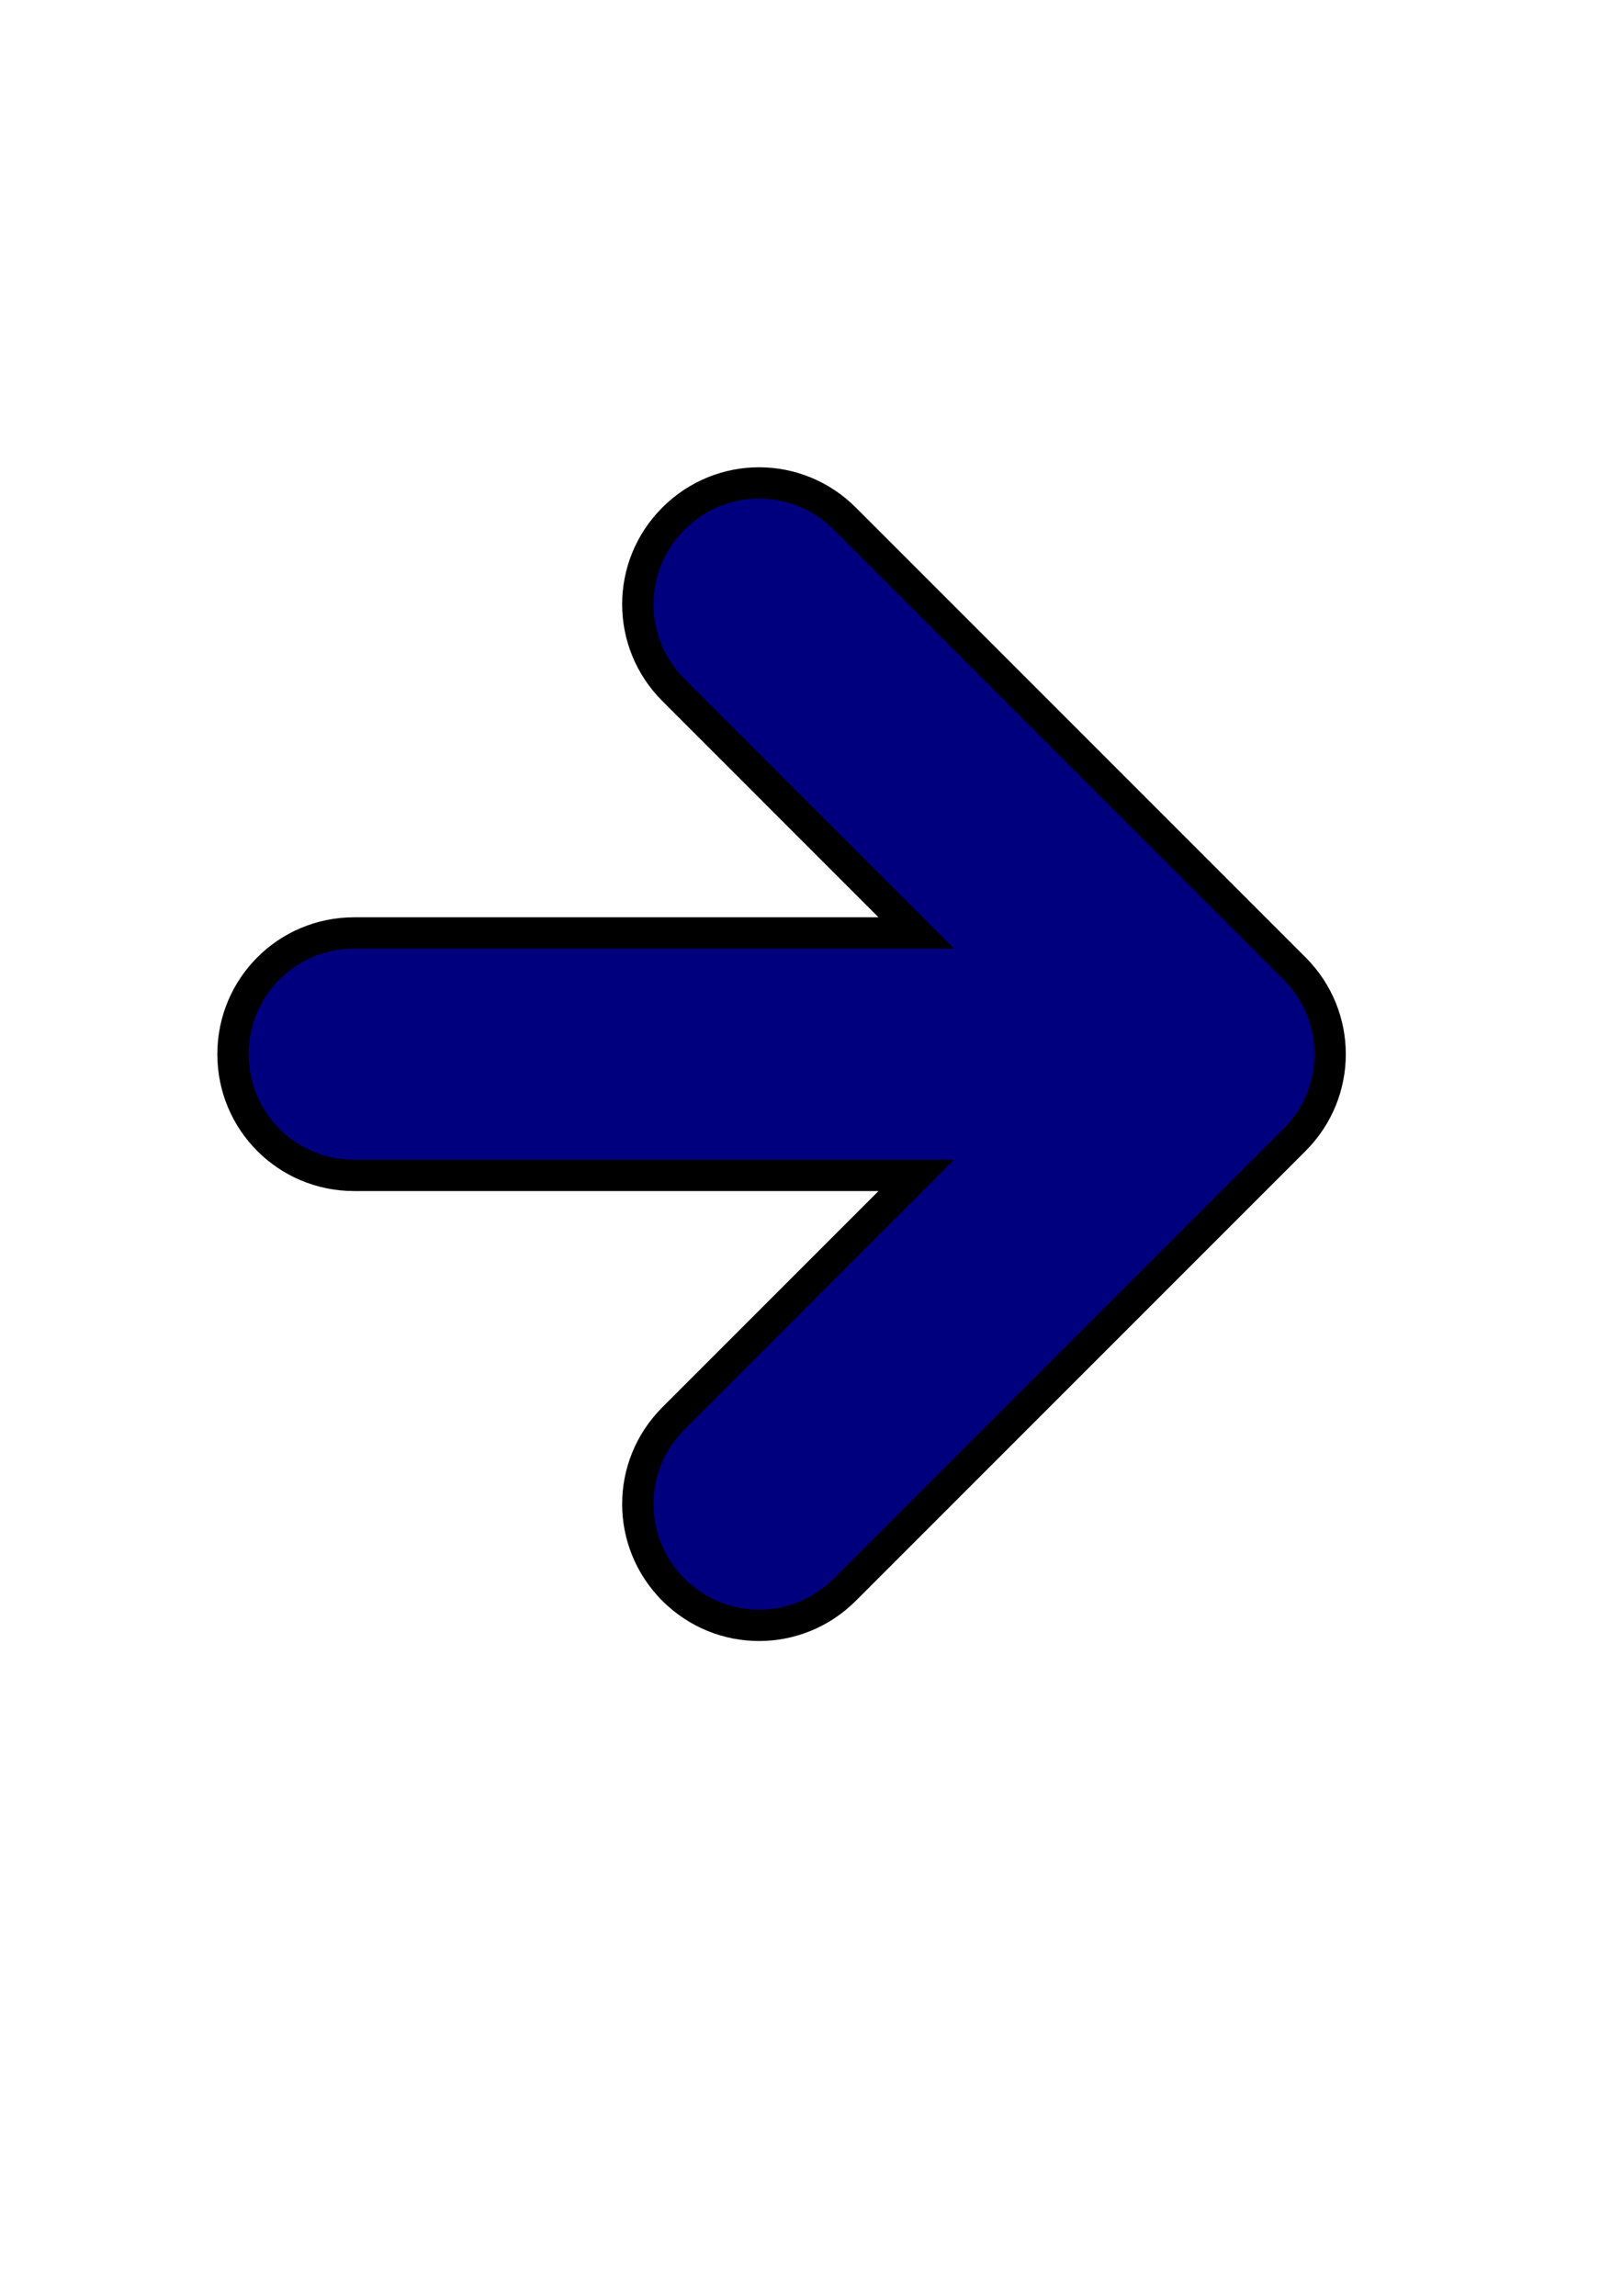
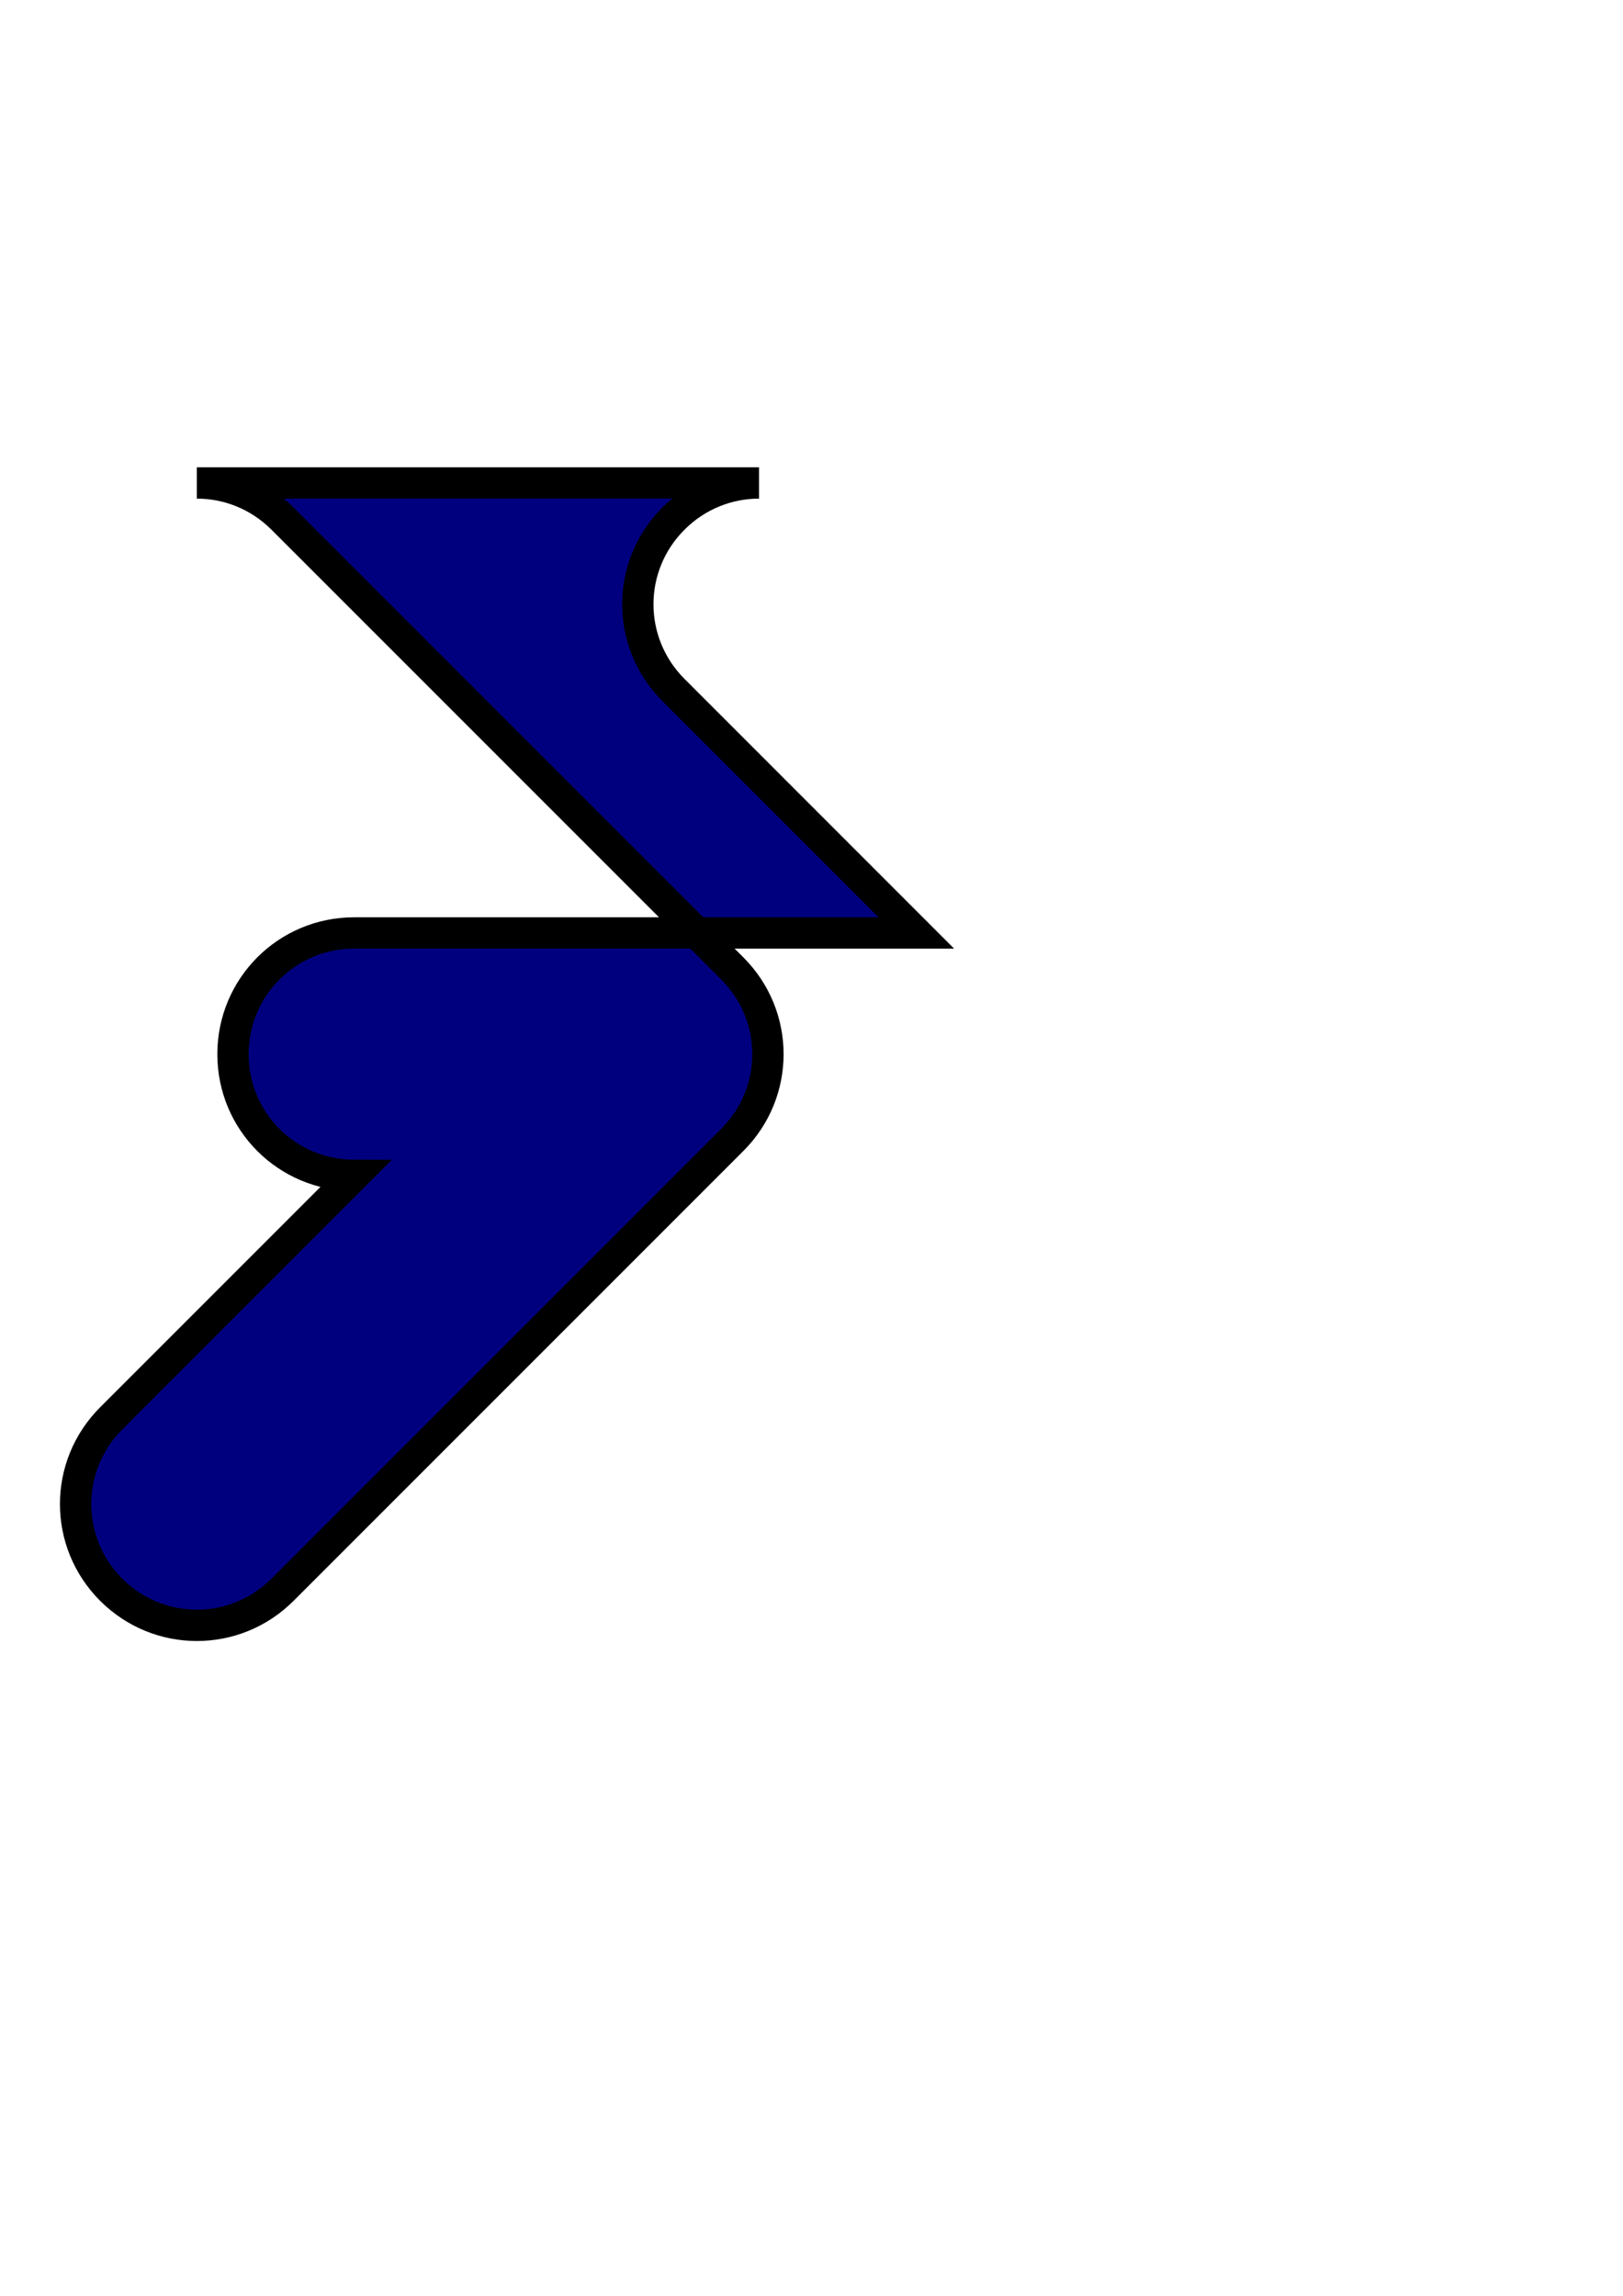
<svg xmlns="http://www.w3.org/2000/svg" width="793.701" height="1122.52">
  <title>Mike's Arrow</title>
  <g>
    <title>Layer 1</title>
    <g id="layer1">
-       <path d="m371.196,236.133c-15.144,0 -30.268,5.831 -41.875,17.438c-23.212,23.212 -23.212,60.568 0,83.781l118.782,118.812l-274.907,0c-32.828,0 -59.25,26.454 -59.25,59.282c0,32.827 26.422,59.25 59.25,59.25l274.938,0l-118.813,118.812c-23.212,23.213 -23.212,60.568 0,83.781c23.213,23.213 60.569,23.213 83.782,0l219.968,-219.968c23.213,-23.213 23.213,-60.569 0,-83.782l-219.968,-219.968c-11.607,-11.607 -26.762,-17.438 -41.907,-17.438z" stroke-width="15.325" stroke-miterlimit="4" stroke-dashoffset="0" stroke="#000000" fill-rule="evenodd" fill="#00007f" id="rect1061" />
+       <path d="m371.196,236.133c-15.144,0 -30.268,5.831 -41.875,17.438c-23.212,23.212 -23.212,60.568 0,83.781l118.782,118.812l-274.907,0c-32.828,0 -59.25,26.454 -59.25,59.282c0,32.827 26.422,59.25 59.25,59.25l-118.813,118.812c-23.212,23.213 -23.212,60.568 0,83.781c23.213,23.213 60.569,23.213 83.782,0l219.968,-219.968c23.213,-23.213 23.213,-60.569 0,-83.782l-219.968,-219.968c-11.607,-11.607 -26.762,-17.438 -41.907,-17.438z" stroke-width="15.325" stroke-miterlimit="4" stroke-dashoffset="0" stroke="#000000" fill-rule="evenodd" fill="#00007f" id="rect1061" />
    </g>
  </g>
</svg>